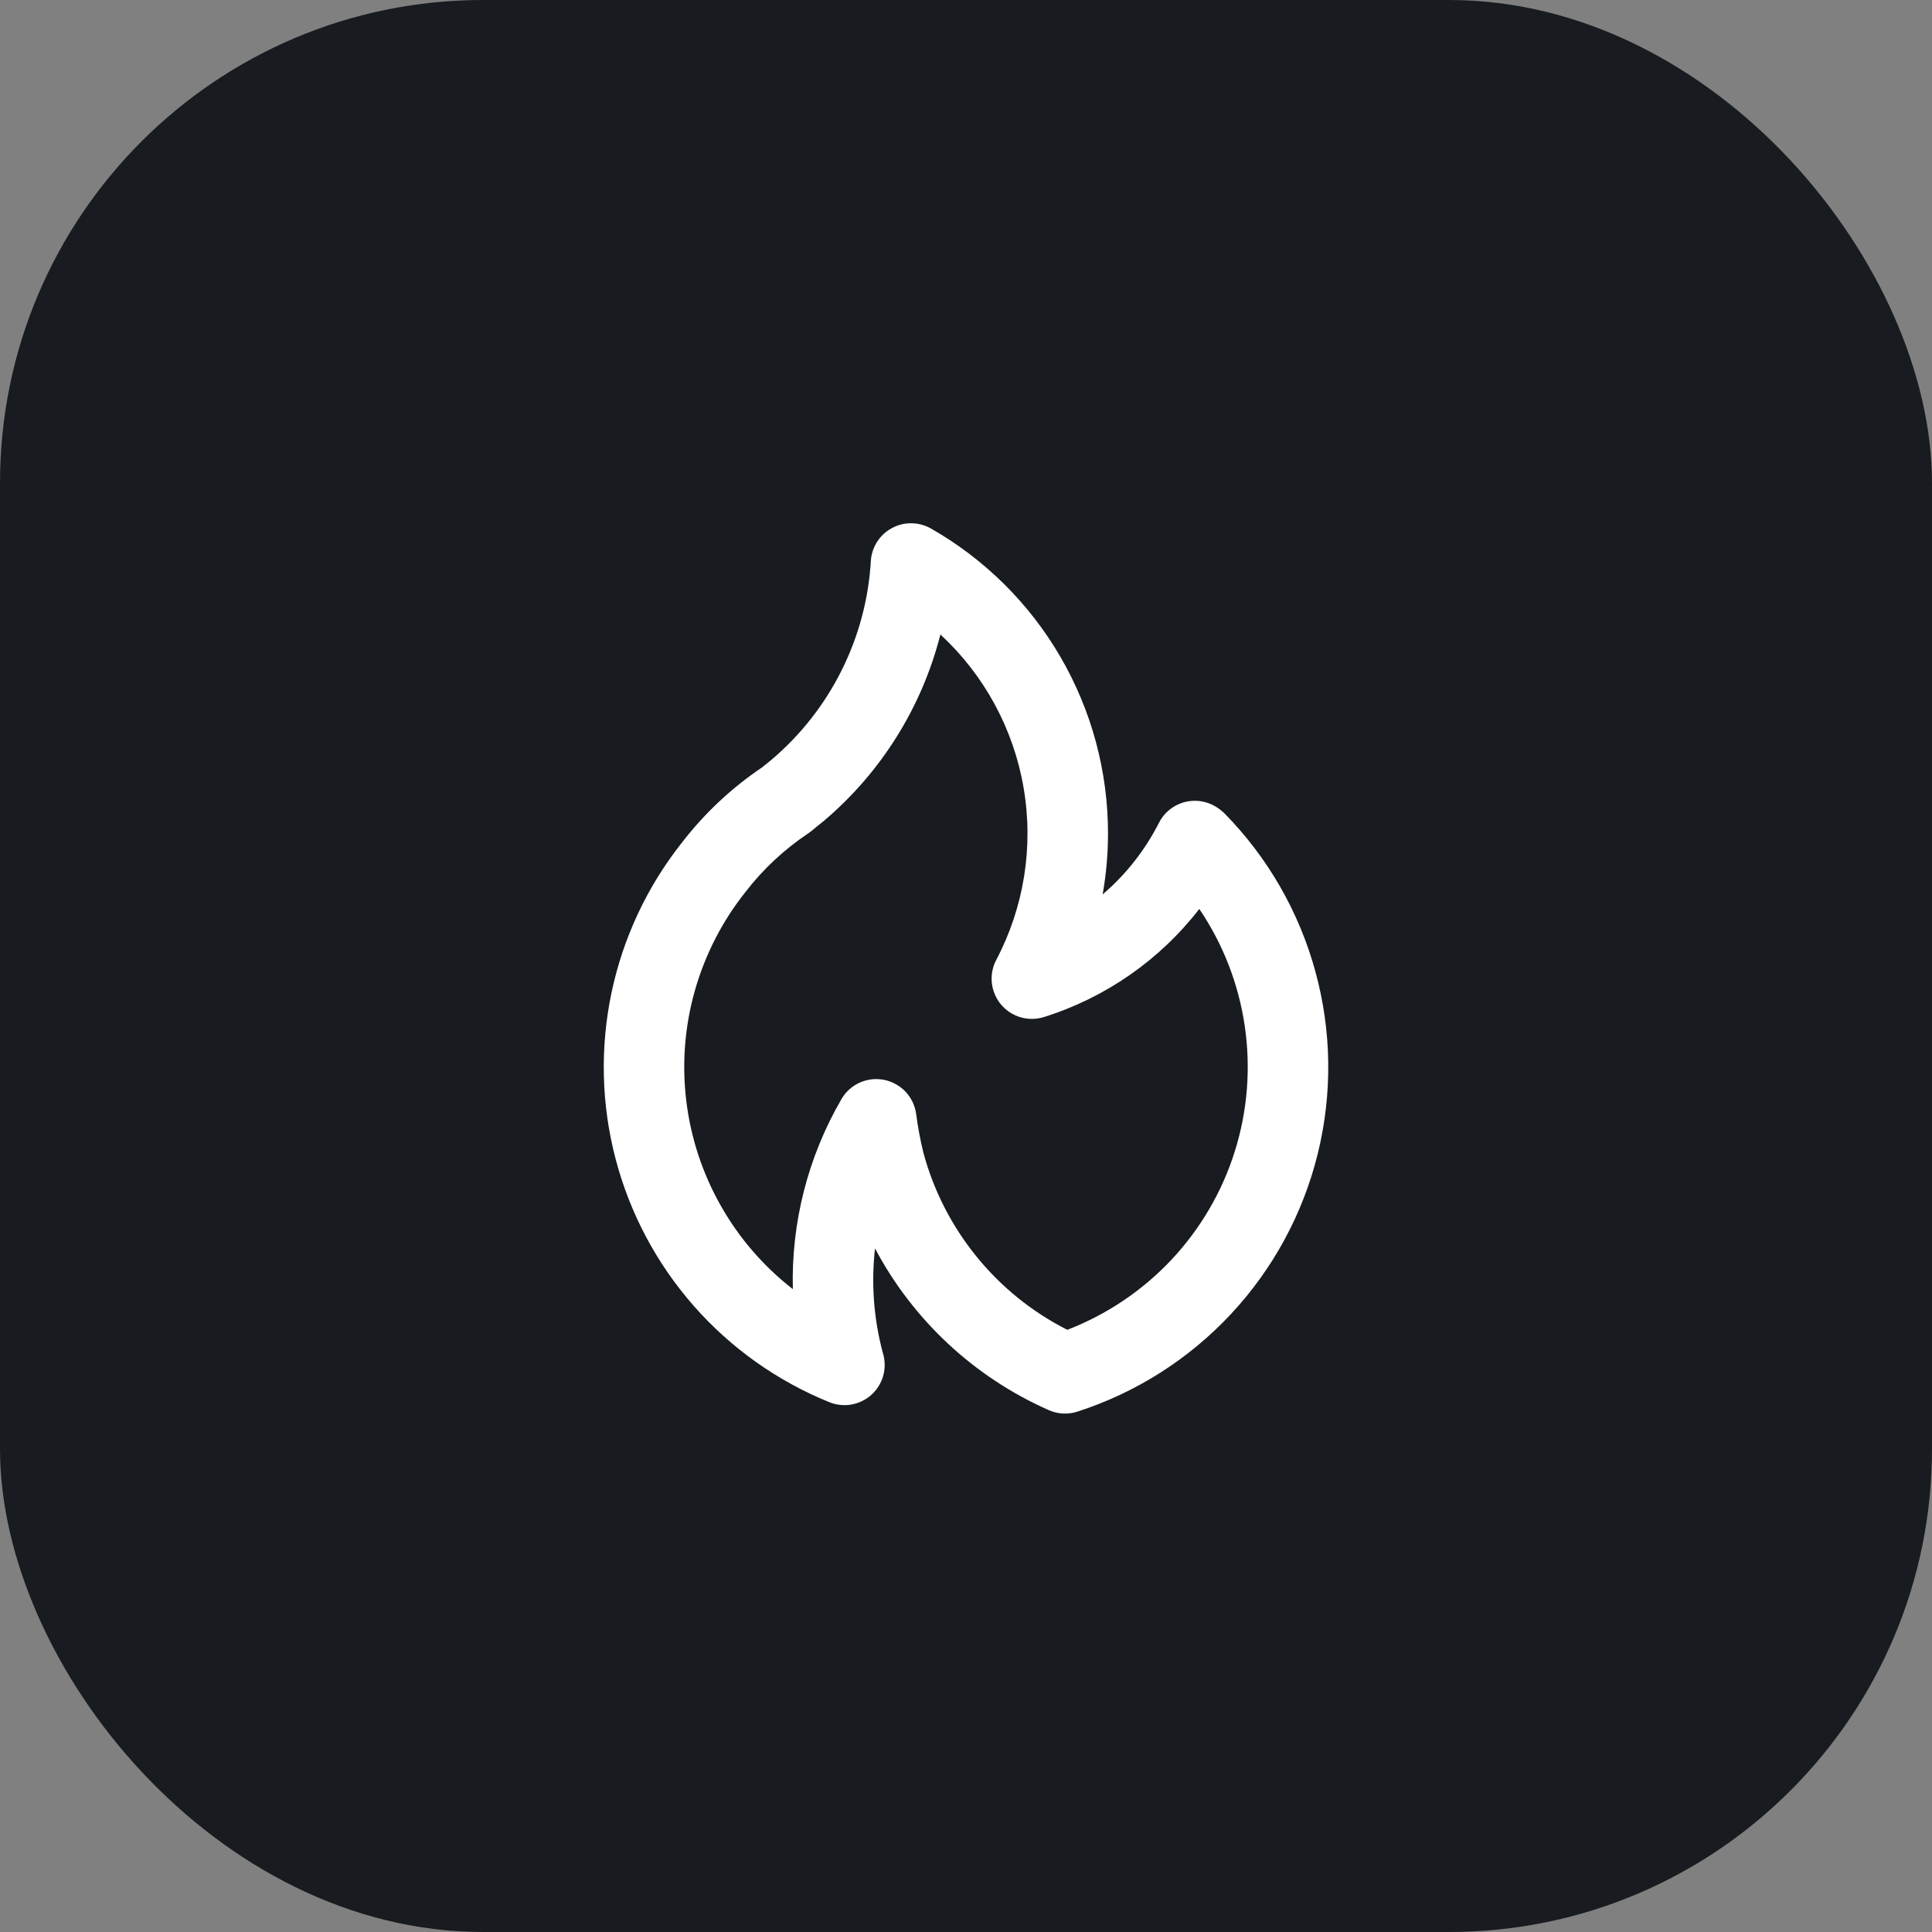
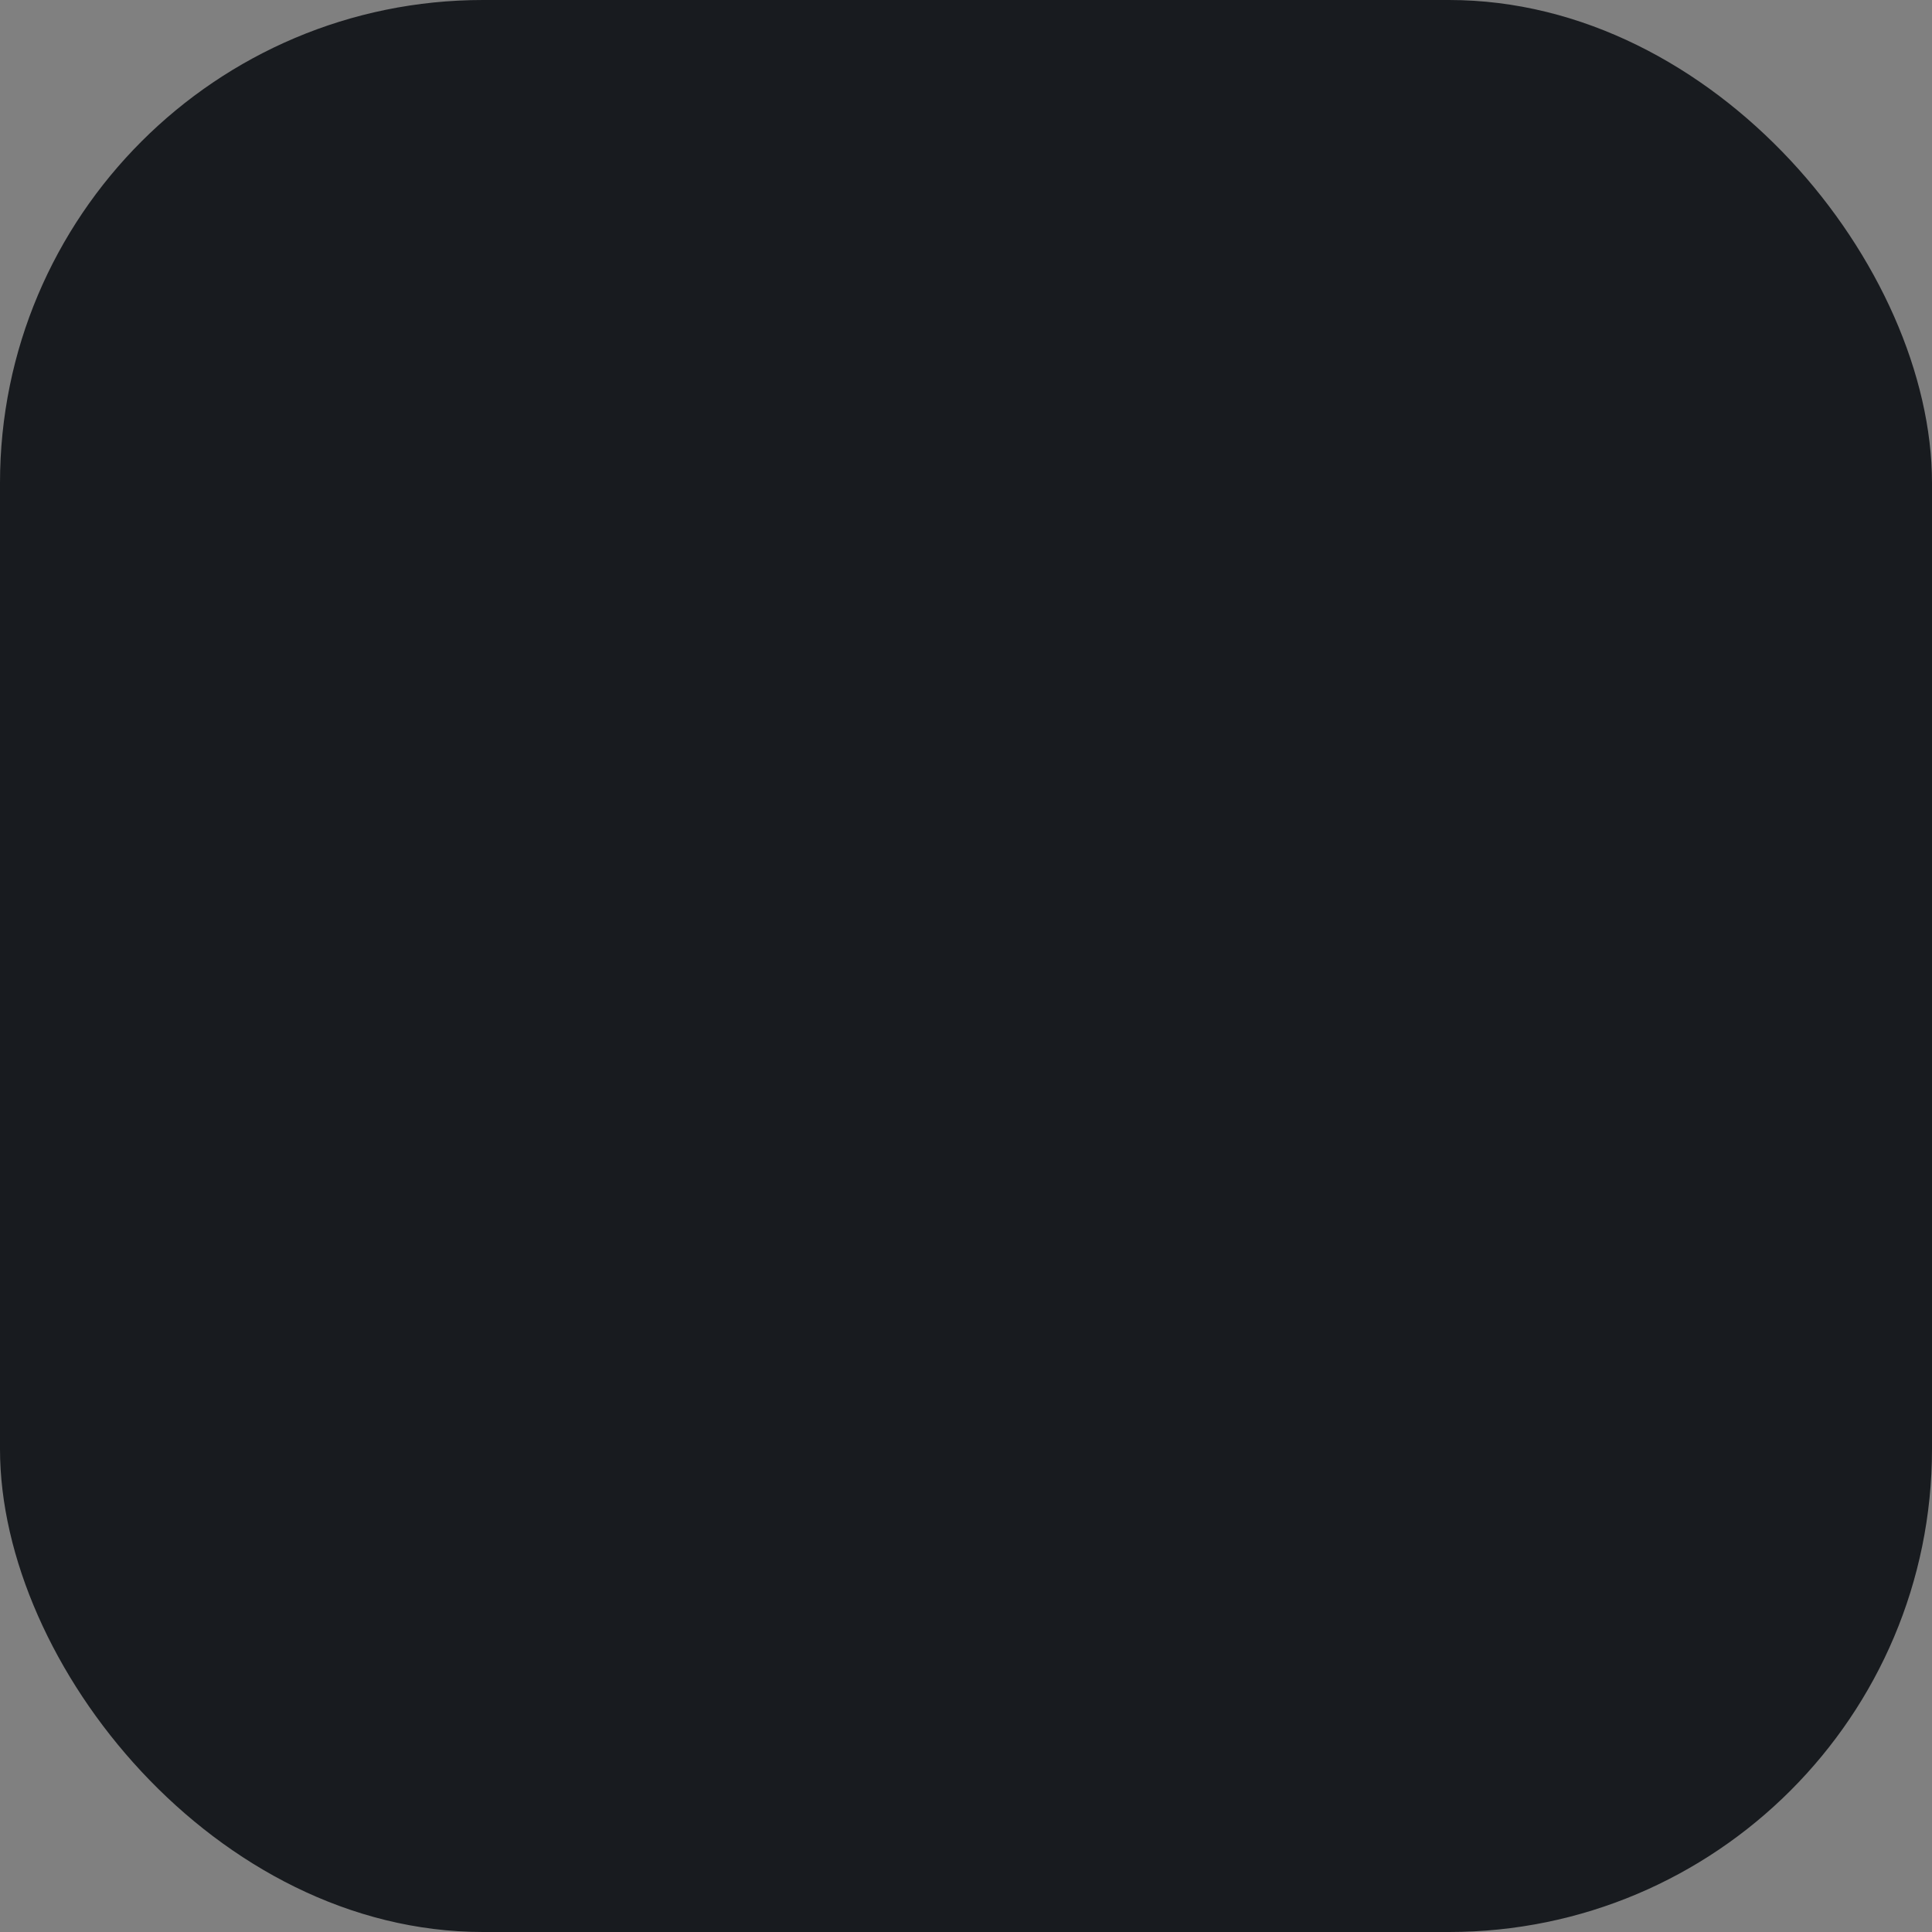
<svg xmlns="http://www.w3.org/2000/svg" width="32" height="32" viewBox="0 0 32 32" fill="none">
  <rect x="0" y="0" width="32" height="32" fill="#808080" stroke="none" />
  <rect width="32" height="32" rx="8" fill="#181B1F" />
-   <path d="M13.645 13.596L13.644 13.598L13.642 13.599L13.645 13.596ZM20.281 13.472C20.235 13.427 20.183 13.388 20.128 13.355C20.049 13.309 19.962 13.28 19.872 13.268C19.781 13.257 19.689 13.265 19.602 13.29C19.515 13.316 19.433 13.359 19.363 13.418C19.293 13.476 19.236 13.548 19.195 13.63C18.965 14.082 18.649 14.485 18.263 14.814C18.322 14.482 18.352 14.145 18.352 13.808C18.353 12.781 18.082 11.773 17.567 10.885C17.052 9.997 16.31 9.261 15.418 8.753C15.32 8.698 15.209 8.668 15.096 8.667C14.983 8.665 14.872 8.693 14.773 8.747C14.673 8.8 14.589 8.878 14.528 8.973C14.467 9.069 14.431 9.178 14.424 9.29C14.387 9.922 14.222 10.54 13.938 11.107C13.655 11.673 13.26 12.176 12.777 12.585L12.623 12.71C12.118 13.05 11.67 13.47 11.298 13.952C10.72 14.681 10.319 15.534 10.128 16.445C9.937 17.355 9.96 18.298 10.197 19.198C10.433 20.097 10.876 20.93 11.49 21.629C12.104 22.328 12.873 22.874 13.735 23.224C13.836 23.265 13.946 23.281 14.055 23.27C14.164 23.259 14.268 23.221 14.359 23.16C14.45 23.099 14.524 23.017 14.575 22.92C14.627 22.824 14.653 22.716 14.653 22.607C14.653 22.536 14.642 22.466 14.62 22.398C14.471 21.838 14.428 21.254 14.493 20.678C15.124 21.867 16.137 22.811 17.369 23.355C17.519 23.423 17.689 23.432 17.845 23.381C18.819 23.067 19.695 22.509 20.392 21.761C21.089 21.013 21.583 20.099 21.827 19.106C22.071 18.113 22.057 17.074 21.786 16.088C21.516 15.102 20.998 14.201 20.281 13.472ZM17.678 22.026C17.097 21.732 16.584 21.318 16.174 20.812C15.763 20.307 15.463 19.72 15.294 19.091C15.242 18.879 15.202 18.665 15.174 18.448C15.155 18.311 15.093 18.183 14.998 18.081C14.902 17.981 14.777 17.912 14.641 17.885C14.599 17.877 14.556 17.873 14.513 17.873C14.396 17.873 14.281 17.904 14.18 17.962C14.078 18.021 13.994 18.105 13.936 18.207C13.382 19.161 13.104 20.25 13.132 21.352C12.645 20.974 12.239 20.503 11.936 19.966C11.633 19.43 11.439 18.838 11.366 18.226C11.293 17.614 11.342 16.994 11.511 16.401C11.68 15.809 11.964 15.255 12.348 14.773C12.64 14.395 12.992 14.066 13.39 13.801C13.407 13.79 13.423 13.778 13.439 13.765C13.439 13.765 13.637 13.601 13.644 13.598C14.594 12.794 15.269 11.715 15.576 10.509C16.303 11.181 16.787 12.073 16.954 13.048C17.121 14.023 16.962 15.026 16.5 15.901C16.439 16.018 16.414 16.15 16.428 16.281C16.443 16.412 16.495 16.536 16.579 16.637C16.664 16.738 16.776 16.812 16.903 16.849C17.029 16.886 17.164 16.885 17.289 16.846C18.311 16.526 19.209 15.901 19.864 15.055C20.258 15.636 20.515 16.299 20.617 16.994C20.719 17.689 20.663 18.398 20.453 19.068C20.243 19.738 19.884 20.352 19.404 20.864C18.923 21.376 18.333 21.773 17.678 22.026L17.678 22.026Z" fill="white" />
</svg>